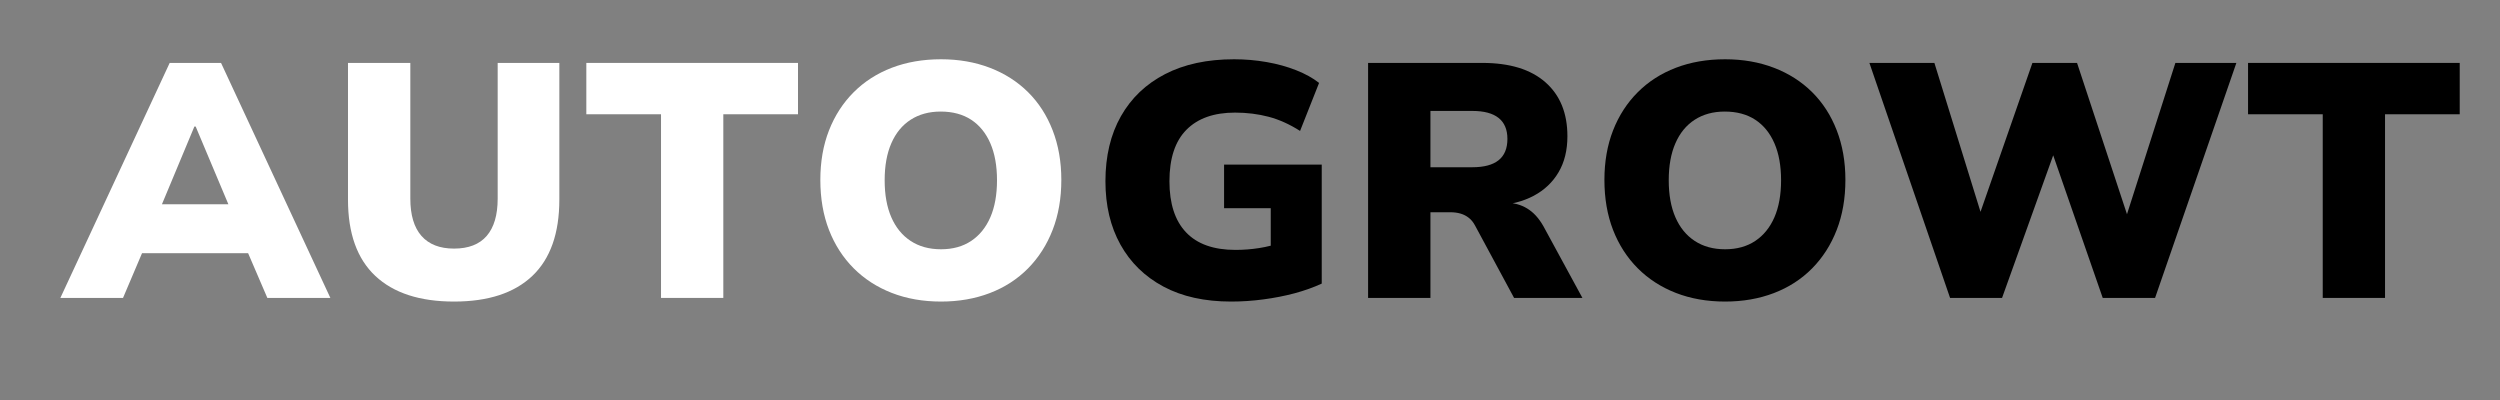
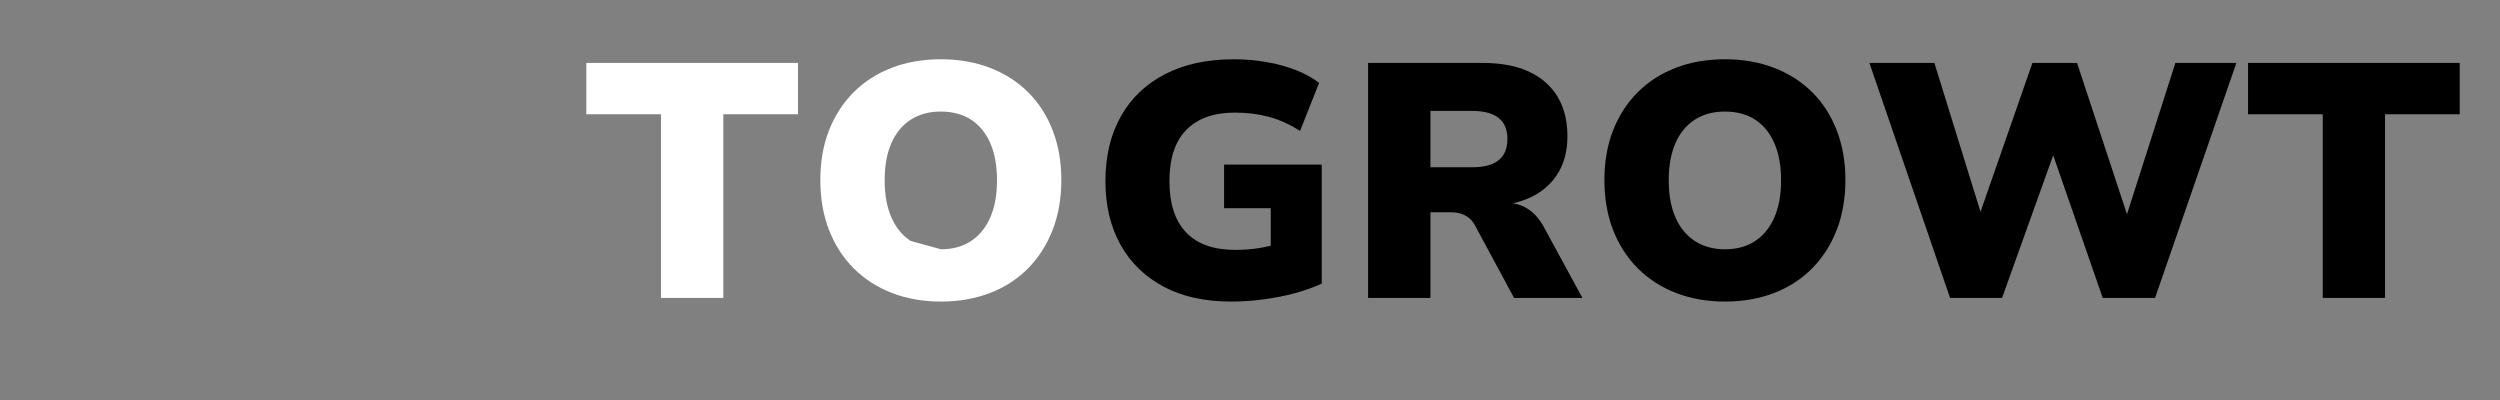
<svg xmlns="http://www.w3.org/2000/svg" width="1000" viewBox="0 0 750 120" height="160" preserveAspectRatio="xMidYMid meet">
  <rect x="0" y="0" width="750" height="120" fill="#808080" stroke="none" />
  <defs>
    <g />
  </defs>
  <g fill="#ffffff" fill-opacity="1">
    <g transform="translate(19.406, 89.375)">
      <g>
-         <path d="M -1.297 0 L 31.5 -70.5 L 46.906 -70.5 L 79.703 0 L 60.797 0 L 52.5 -19.297 L 59.703 -13.406 L 18.5 -13.406 L 25.703 -19.297 L 17.5 0 Z M 38.906 -51.406 L 27.297 -23.594 L 24.5 -28.094 L 53.703 -28.094 L 51 -23.594 L 39.297 -51.406 Z M 38.906 -51.406 " />
-       </g>
+         </g>
    </g>
  </g>
  <g fill="#ffffff" fill-opacity="1">
    <g transform="translate(97.803, 89.375)">
      <g>
-         <path d="M 38.406 1.094 C 28.133 1.094 20.266 -1.469 14.797 -6.594 C 9.328 -11.727 6.594 -19.363 6.594 -29.5 L 6.594 -70.5 L 25.297 -70.5 L 25.297 -29.797 C 25.297 -24.867 26.41 -21.133 28.641 -18.594 C 30.879 -16.062 34.133 -14.797 38.406 -14.797 C 42.738 -14.797 46.004 -16.062 48.203 -18.594 C 50.398 -21.133 51.5 -24.867 51.5 -29.797 L 51.5 -70.5 L 70 -70.5 L 70 -29.5 C 70 -19.363 67.297 -11.727 61.891 -6.594 C 56.492 -1.469 48.664 1.094 38.406 1.094 Z M 38.406 1.094 " />
-       </g>
+         </g>
    </g>
  </g>
  <g fill="#ffffff" fill-opacity="1">
    <g transform="translate(174.4, 89.375)">
      <g>
        <path d="M 23.906 0 L 23.906 -55.094 L 1.5 -55.094 L 1.5 -70.5 L 65 -70.5 L 65 -55.094 L 42.594 -55.094 L 42.594 0 Z M 23.906 0 " />
      </g>
    </g>
  </g>
  <g fill="#ffffff" fill-opacity="1">
    <g transform="translate(240.898, 89.375)">
      <g>
-         <path d="M 41.406 1.094 C 36 1.094 31.078 0.227 26.641 -1.5 C 22.211 -3.227 18.398 -5.691 15.203 -8.891 C 12.004 -12.098 9.535 -15.93 7.797 -20.391 C 6.066 -24.859 5.203 -29.863 5.203 -35.406 C 5.203 -40.863 6.066 -45.812 7.797 -50.25 C 9.535 -54.688 12.004 -58.504 15.203 -61.703 C 18.398 -64.898 22.211 -67.348 26.641 -69.047 C 31.078 -70.742 36 -71.594 41.406 -71.594 C 46.738 -71.594 51.617 -70.742 56.047 -69.047 C 60.484 -67.348 64.301 -64.914 67.5 -61.75 C 70.695 -58.582 73.16 -54.766 74.891 -50.297 C 76.629 -45.828 77.5 -40.863 77.5 -35.406 C 77.5 -29.863 76.629 -24.859 74.891 -20.391 C 73.16 -15.93 70.695 -12.082 67.5 -8.844 C 64.301 -5.613 60.484 -3.148 56.047 -1.453 C 51.617 0.242 46.738 1.094 41.406 1.094 Z M 41.406 -14.594 C 44.938 -14.594 47.953 -15.426 50.453 -17.094 C 52.953 -18.758 54.867 -21.125 56.203 -24.188 C 57.535 -27.258 58.203 -30.961 58.203 -35.297 C 58.203 -39.629 57.535 -43.328 56.203 -46.391 C 54.867 -49.461 52.953 -51.816 50.453 -53.453 C 47.953 -55.086 44.898 -55.906 41.297 -55.906 C 37.828 -55.906 34.828 -55.086 32.297 -53.453 C 29.766 -51.816 27.832 -49.461 26.5 -46.391 C 25.164 -43.328 24.5 -39.629 24.5 -35.297 C 24.5 -30.961 25.164 -27.258 26.5 -24.188 C 27.832 -21.125 29.766 -18.758 32.297 -17.094 C 34.828 -15.426 37.863 -14.594 41.406 -14.594 Z M 41.406 -14.594 " />
+         <path d="M 41.406 1.094 C 36 1.094 31.078 0.227 26.641 -1.5 C 22.211 -3.227 18.398 -5.691 15.203 -8.891 C 12.004 -12.098 9.535 -15.93 7.797 -20.391 C 6.066 -24.859 5.203 -29.863 5.203 -35.406 C 5.203 -40.863 6.066 -45.812 7.797 -50.25 C 9.535 -54.688 12.004 -58.504 15.203 -61.703 C 18.398 -64.898 22.211 -67.348 26.641 -69.047 C 31.078 -70.742 36 -71.594 41.406 -71.594 C 46.738 -71.594 51.617 -70.742 56.047 -69.047 C 60.484 -67.348 64.301 -64.914 67.5 -61.75 C 70.695 -58.582 73.16 -54.766 74.891 -50.297 C 76.629 -45.828 77.5 -40.863 77.5 -35.406 C 77.5 -29.863 76.629 -24.859 74.891 -20.391 C 73.16 -15.93 70.695 -12.082 67.5 -8.844 C 64.301 -5.613 60.484 -3.148 56.047 -1.453 C 51.617 0.242 46.738 1.094 41.406 1.094 Z M 41.406 -14.594 C 44.938 -14.594 47.953 -15.426 50.453 -17.094 C 52.953 -18.758 54.867 -21.125 56.203 -24.188 C 57.535 -27.258 58.203 -30.961 58.203 -35.297 C 58.203 -39.629 57.535 -43.328 56.203 -46.391 C 54.867 -49.461 52.953 -51.816 50.453 -53.453 C 47.953 -55.086 44.898 -55.906 41.297 -55.906 C 37.828 -55.906 34.828 -55.086 32.297 -53.453 C 29.766 -51.816 27.832 -49.461 26.5 -46.391 C 25.164 -43.328 24.5 -39.629 24.5 -35.297 C 24.5 -30.961 25.164 -27.258 26.5 -24.188 C 27.832 -21.125 29.766 -18.758 32.297 -17.094 Z M 41.406 -14.594 " />
      </g>
    </g>
  </g>
  <g fill="#000000" fill-opacity="1">
    <g transform="translate(326.427, 89.375)">
      <g>
        <path d="M 42.906 1.094 C 34.969 1.094 28.195 -0.406 22.594 -3.406 C 17 -6.406 12.703 -10.602 9.703 -16 C 6.703 -21.395 5.203 -27.727 5.203 -35 C 5.203 -42.531 6.75 -49.031 9.844 -54.5 C 12.945 -59.969 17.363 -64.18 23.094 -67.141 C 28.832 -70.109 35.734 -71.594 43.797 -71.594 C 47.129 -71.594 50.395 -71.312 53.594 -70.75 C 56.801 -70.188 59.754 -69.367 62.453 -68.297 C 65.148 -67.234 67.43 -65.969 69.297 -64.5 L 63.594 -50.094 C 60.469 -52.094 57.32 -53.508 54.156 -54.344 C 50.988 -55.176 47.633 -55.594 44.094 -55.594 C 37.758 -55.594 32.895 -53.875 29.5 -50.438 C 26.102 -47.008 24.406 -41.863 24.406 -35 C 24.406 -28.27 26.07 -23.156 29.406 -19.656 C 32.738 -16.156 37.672 -14.406 44.203 -14.406 C 46.598 -14.406 48.961 -14.586 51.297 -14.953 C 53.629 -15.316 55.93 -15.898 58.203 -16.703 L 54.797 -9.703 L 54.797 -26.906 L 40.797 -26.906 L 40.797 -40 L 70.094 -40 L 70.094 -4.297 C 67.633 -3.16 64.922 -2.191 61.953 -1.391 C 58.984 -0.598 55.879 0.008 52.641 0.438 C 49.41 0.875 46.164 1.094 42.906 1.094 Z M 42.906 1.094 " />
      </g>
    </g>
  </g>
  <g fill="#000000" fill-opacity="1">
    <g transform="translate(403.224, 89.375)">
      <g>
        <path d="M 7.203 0 L 7.203 -70.5 L 41.5 -70.5 C 49.695 -70.5 55.992 -68.566 60.391 -64.703 C 64.797 -60.836 67 -55.438 67 -48.5 C 67 -44.301 66.113 -40.703 64.344 -37.703 C 62.582 -34.703 60.098 -32.348 56.891 -30.641 C 53.691 -28.941 49.895 -27.961 45.5 -27.703 L 46 -28.594 L 49.5 -28.5 C 51.77 -28.363 53.801 -27.66 55.594 -26.391 C 57.395 -25.129 58.961 -23.195 60.297 -20.594 L 71.5 0 L 51 0 L 39.297 -21.703 C 38.766 -22.703 38.129 -23.484 37.391 -24.047 C 36.66 -24.617 35.844 -25.035 34.938 -25.297 C 34.039 -25.566 32.992 -25.703 31.797 -25.703 L 25.906 -25.703 L 25.906 0 Z M 25.906 -39.203 L 38.5 -39.203 C 41.969 -39.203 44.582 -39.898 46.344 -41.297 C 48.113 -42.703 49 -44.836 49 -47.703 C 49 -50.504 48.113 -52.602 46.344 -54 C 44.582 -55.395 41.969 -56.094 38.5 -56.094 L 25.906 -56.094 Z M 25.906 -39.203 " />
      </g>
    </g>
  </g>
  <g fill="#000000" fill-opacity="1">
    <g transform="translate(476.121, 89.375)">
      <g>
        <path d="M 41.406 1.094 C 36 1.094 31.078 0.227 26.641 -1.5 C 22.211 -3.227 18.398 -5.691 15.203 -8.891 C 12.004 -12.098 9.535 -15.93 7.797 -20.391 C 6.066 -24.859 5.203 -29.863 5.203 -35.406 C 5.203 -40.863 6.066 -45.812 7.797 -50.25 C 9.535 -54.688 12.004 -58.504 15.203 -61.703 C 18.398 -64.898 22.211 -67.348 26.641 -69.047 C 31.078 -70.742 36 -71.594 41.406 -71.594 C 46.738 -71.594 51.617 -70.742 56.047 -69.047 C 60.484 -67.348 64.301 -64.914 67.5 -61.75 C 70.695 -58.582 73.16 -54.766 74.891 -50.297 C 76.629 -45.828 77.5 -40.863 77.5 -35.406 C 77.5 -29.863 76.629 -24.859 74.891 -20.391 C 73.16 -15.93 70.695 -12.082 67.5 -8.844 C 64.301 -5.613 60.484 -3.148 56.047 -1.453 C 51.617 0.242 46.738 1.094 41.406 1.094 Z M 41.406 -14.594 C 44.938 -14.594 47.953 -15.426 50.453 -17.094 C 52.953 -18.758 54.867 -21.125 56.203 -24.188 C 57.535 -27.258 58.203 -30.961 58.203 -35.297 C 58.203 -39.629 57.535 -43.328 56.203 -46.391 C 54.867 -49.461 52.953 -51.816 50.453 -53.453 C 47.953 -55.086 44.898 -55.906 41.297 -55.906 C 37.828 -55.906 34.828 -55.086 32.297 -53.453 C 29.766 -51.816 27.832 -49.461 26.5 -46.391 C 25.164 -43.328 24.5 -39.629 24.5 -35.297 C 24.5 -30.961 25.164 -27.258 26.5 -24.188 C 27.832 -21.125 29.766 -18.758 32.297 -17.094 C 34.828 -15.426 37.863 -14.594 41.406 -14.594 Z M 41.406 -14.594 " />
      </g>
    </g>
  </g>
  <g fill="#000000" fill-opacity="1">
    <g transform="translate(558.818, 89.375)">
      <g>
        <path d="M 26.203 0 L 2 -70.5 L 21.5 -70.5 L 36.703 -21.406 L 33.797 -21.406 L 50.906 -70.5 L 64.297 -70.5 L 80.5 -21.406 L 78.094 -21.406 L 93.797 -70.5 L 112.094 -70.5 L 87.703 0 L 72 0 L 56.406 -44.906 L 57.906 -44.906 L 41.797 0 Z M 26.203 0 " />
      </g>
    </g>
  </g>
  <g fill="#000000" fill-opacity="1">
    <g transform="translate(672.914, 89.375)">
      <g>
        <path d="M 23.906 0 L 23.906 -55.094 L 1.5 -55.094 L 1.5 -70.5 L 65 -70.5 L 65 -55.094 L 42.594 -55.094 L 42.594 0 Z M 23.906 0 " />
      </g>
    </g>
  </g>
</svg>